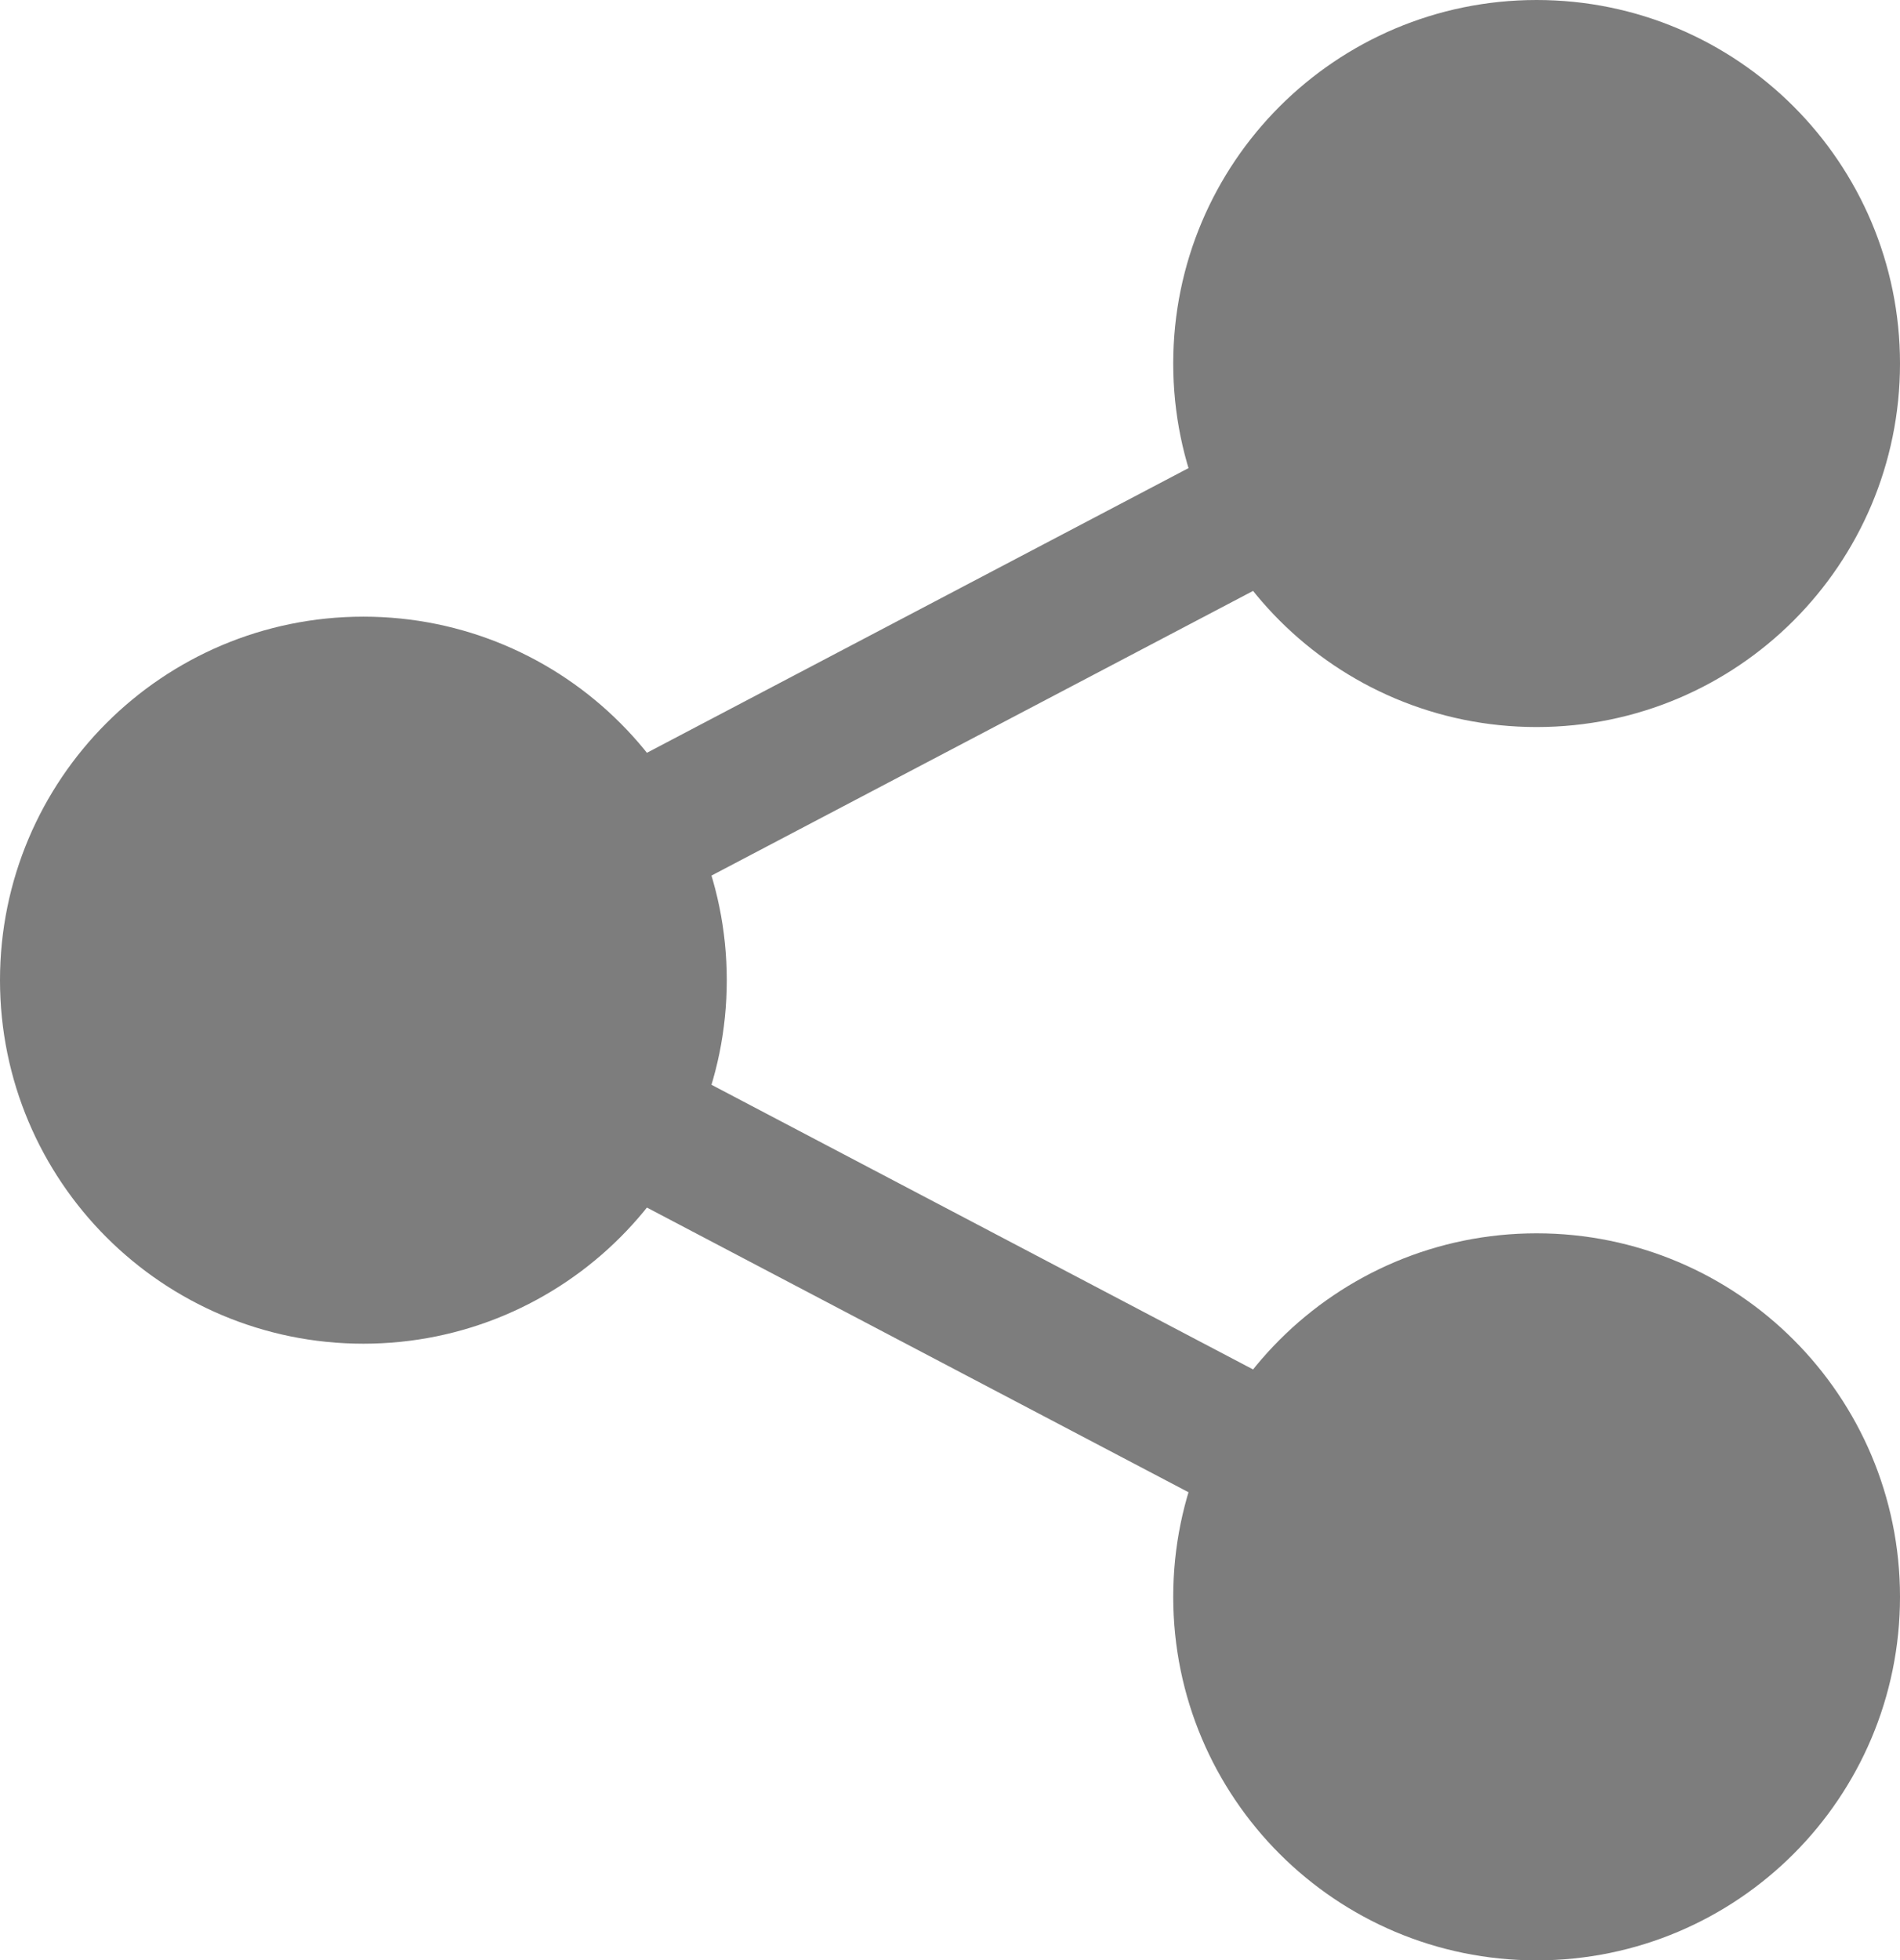
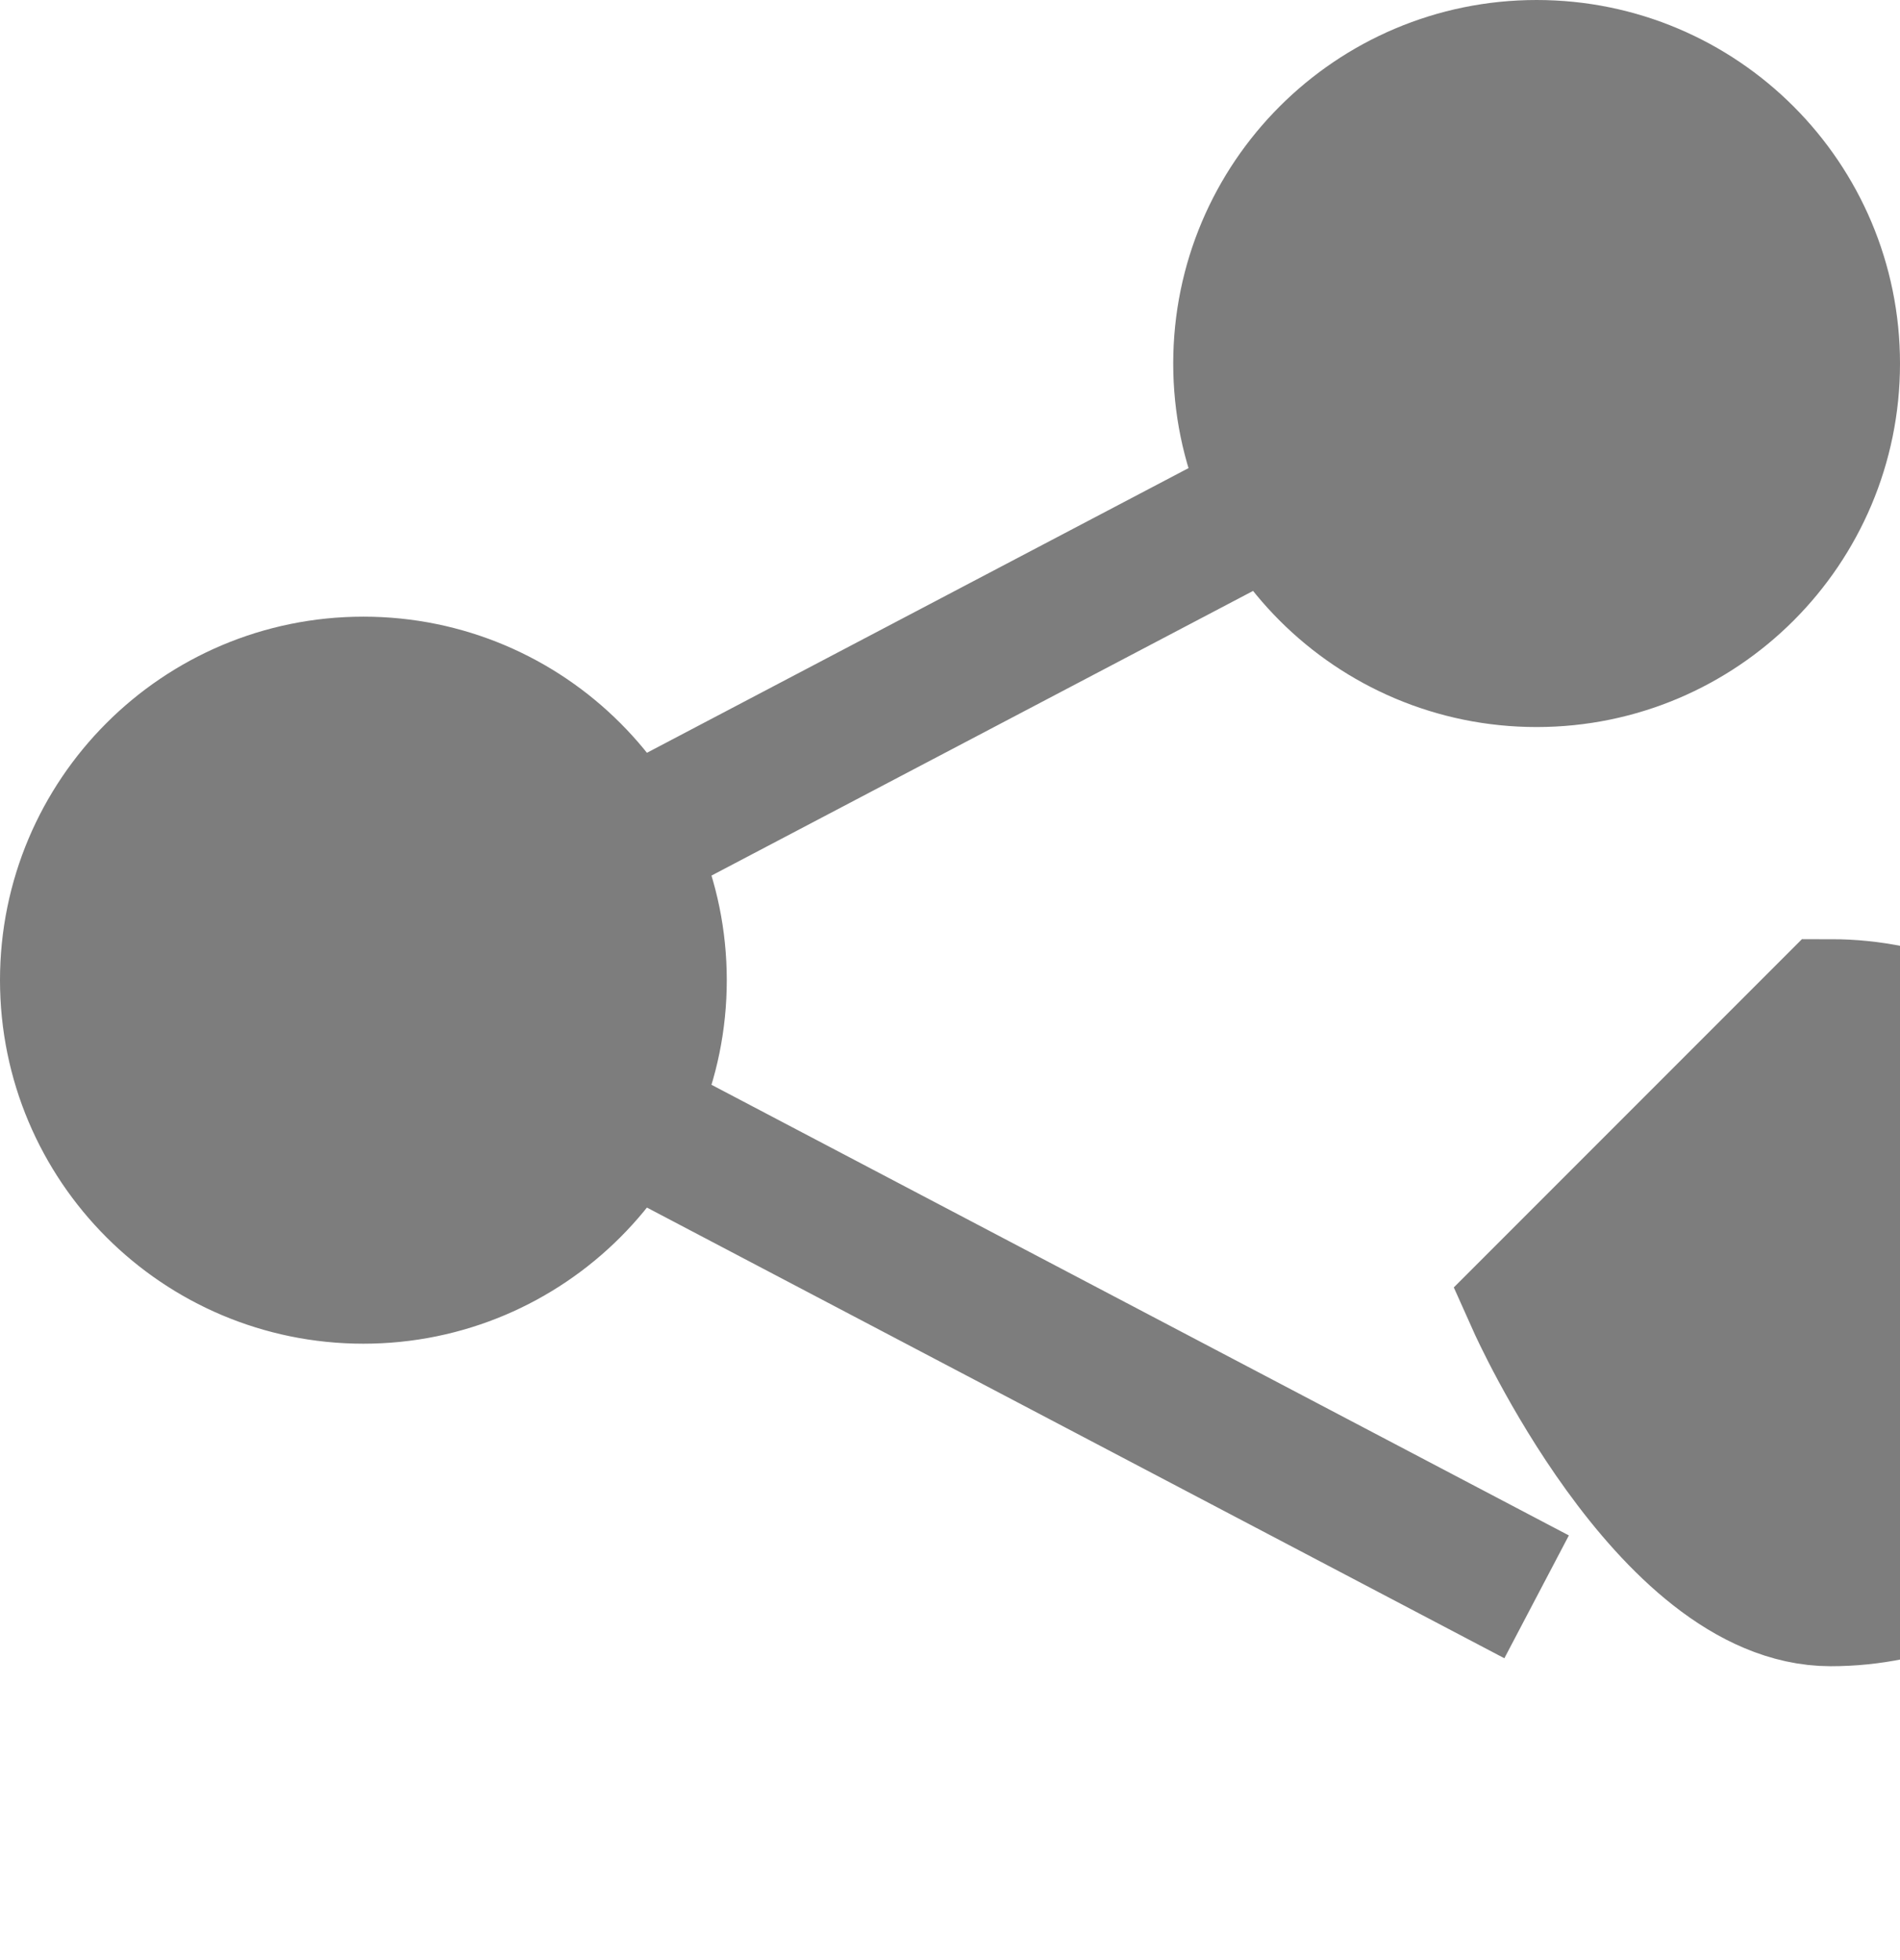
<svg xmlns="http://www.w3.org/2000/svg" id="Ebene_2" data-name="Ebene 2" viewBox="0 0 123.29 127.16">
  <defs>
    <style>
      .cls-1 {
        fill: #7d7d7d;
        stroke: #7d7d7d;
        stroke-miterlimit: 10;
        stroke-width: 9px;
      }
    </style>
  </defs>
  <g id="Ebene_1-2" data-name="Ebene 1">
-     <path class="cls-1" d="M42.66,63.58c0,10.54-8.54,19.08-19.08,19.08s-19.08-8.54-19.08-19.08,8.54-19.08,19.08-19.08,19.08,8.54,19.08,19.08ZM99.71,4.5c-10.54,0-19.08,8.54-19.08,19.08s8.54,19.08,19.08,19.08,19.08-8.54,19.08-19.08-8.54-19.08-19.08-19.08ZM99.71,84.5c-10.54,0-19.08,8.54-19.08,19.08s8.54,19.08,19.08,19.08,19.08-8.54,19.08-19.08-8.54-19.08-19.08-19.08ZM23.58,63.58L99.71,23.58M23.58,63.58l76.13,40" />
+     <path class="cls-1" d="M42.66,63.58c0,10.54-8.54,19.08-19.08,19.08s-19.08-8.54-19.08-19.08,8.54-19.08,19.08-19.08,19.08,8.54,19.08,19.08ZM99.71,4.5c-10.54,0-19.08,8.54-19.08,19.08s8.54,19.08,19.08,19.08,19.08-8.54,19.08-19.08-8.54-19.08-19.08-19.08ZM99.71,84.5s8.54,19.08,19.08,19.08,19.08-8.54,19.08-19.08-8.54-19.08-19.08-19.08ZM23.58,63.58L99.71,23.58M23.58,63.58l76.13,40" />
  </g>
</svg>